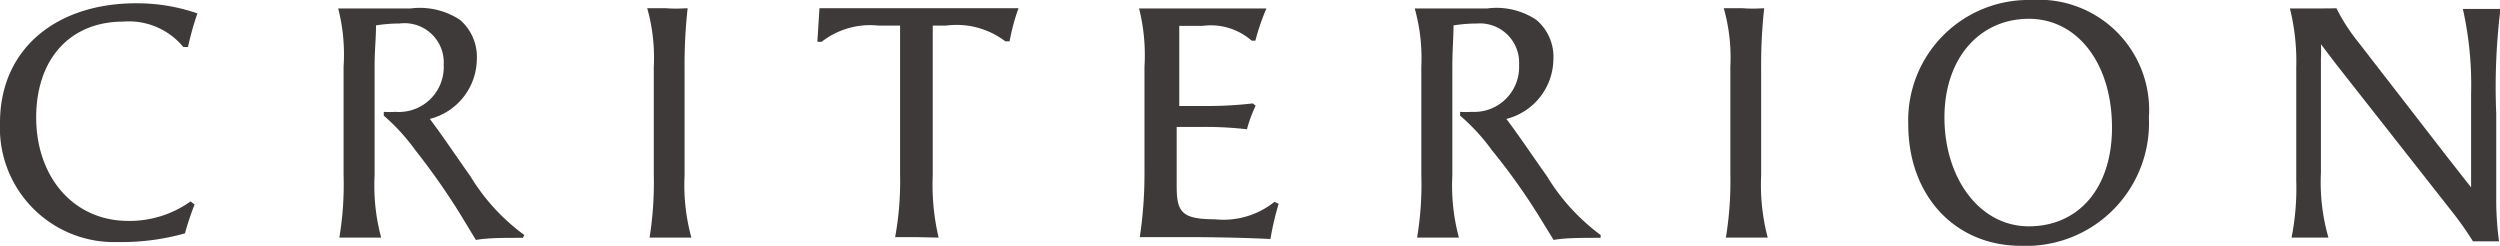
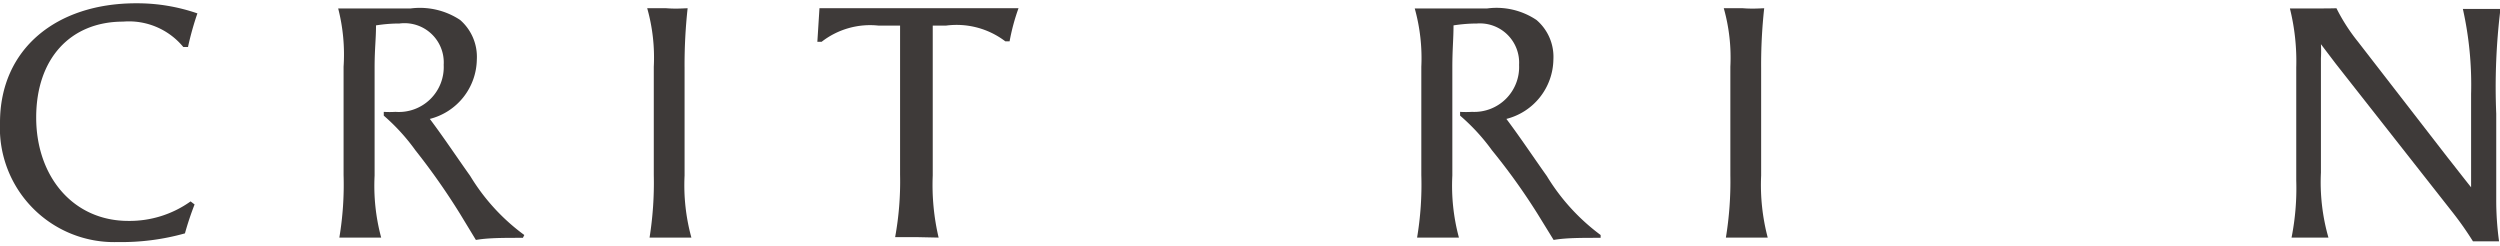
<svg xmlns="http://www.w3.org/2000/svg" viewBox="0 0 106.38 10.46">
  <defs>
    <style>.cls-1{fill:#3e3a39;}</style>
  </defs>
  <g id="レイヤー_2" data-name="レイヤー 2">
    <g id="レイヤー_1-2" data-name="レイヤー 1">
      <path class="cls-1" d="M8.28,8.7a12.66,12.66,0,0,0-.41,1.23A10,10,0,0,1,5,10.3,4.86,4.86,0,0,1,0,5.22C0,2.07,2.41.14,5.79.14A7.85,7.85,0,0,1,8.4.57C8.25,1,8.1,1.53,8,2h-.2A3,3,0,0,0,5.24.92C3,.92,1.54,2.49,1.54,5S3.11,9.4,5.46,9.4a4.47,4.47,0,0,0,2.65-.83Z" />
      <path class="cls-1" d="M17,1a6.47,6.47,0,0,0-1,.08c0,.59-.06,1-.06,1.8V7.47a8.48,8.48,0,0,0,.28,2.64l-.88,0-.9,0a13.64,13.64,0,0,0,.18-2.66V2.84A7.87,7.87,0,0,0,14.39.36c.28,0,.62,0,.79,0,.7,0,1.27,0,2.29,0a3.1,3.1,0,0,1,2.11.49,2.08,2.08,0,0,1,.71,1.68,2.65,2.65,0,0,1-2,2.53c.6.8,1.13,1.6,1.72,2.43A8.67,8.67,0,0,0,22.31,10l-.06.12c-.84,0-1.48,0-2,.09l-.68-1.12A28.63,28.63,0,0,0,17.68,6.4a8.57,8.57,0,0,0-1.35-1.48l0-.16a4.1,4.1,0,0,0,.5,0,1.91,1.91,0,0,0,2.05-2A1.67,1.67,0,0,0,17,1Z" />
      <path class="cls-1" d="M29.26.35a22.12,22.12,0,0,0-.13,2.54V7.47a8.41,8.41,0,0,0,.29,2.64c-.23,0-.68,0-.92,0l-.86,0a14.82,14.82,0,0,0,.18-2.66V2.84A7.73,7.73,0,0,0,27.54.35l.81,0C28.73.38,29,.36,29.26.35Z" />
      <path class="cls-1" d="M39,10.09l-.91,0a13.18,13.18,0,0,0,.21-2.66V2.84c0-.57,0-1.15,0-1.75h-.91a3.36,3.36,0,0,0-2.43.69l-.18,0L34.87.35c1,0,1.8,0,2.47,0h3c.82,0,1.23,0,3,0a8.74,8.74,0,0,0-.38,1.41h-.18a3.42,3.42,0,0,0-2.53-.67h-.56c0,.59,0,1.18,0,1.8V7.47a9.79,9.79,0,0,0,.25,2.64Z" />
-       <path class="cls-1" d="M51.45,4.51a16.72,16.72,0,0,0,1.86-.11l.12.1a5.93,5.93,0,0,0-.37,1,15.91,15.91,0,0,0-1.83-.1H50.07V7.89c0,1.12.19,1.44,1.62,1.44a3.47,3.47,0,0,0,2.54-.74l.18.08a12.13,12.13,0,0,0-.35,1.5c-1.26-.06-2.47-.08-3.56-.08l-2,0a18,18,0,0,0,.2-2.66V2.84A8.18,8.18,0,0,0,48.47.36c.28,0,.68,0,.85,0h2.57c.67,0,1.17,0,2,0a9.14,9.14,0,0,0-.47,1.37l-.16,0a2.64,2.64,0,0,0-2.08-.63c-.22,0-.6,0-1,0,0,.5,0,1.16,0,1.74V4.51Z" />
      <path class="cls-1" d="M62.85,1a6.67,6.67,0,0,0-1,.08c0,.59-.05,1-.05,1.8V7.47a8.48,8.48,0,0,0,.28,2.64l-.89,0-.89,0a13.64,13.64,0,0,0,.18-2.66V2.84A7.87,7.87,0,0,0,60.2.36c.28,0,.62,0,.78,0,.7,0,1.28,0,2.3,0a3.05,3.05,0,0,1,2.1.49,2.06,2.06,0,0,1,.72,1.68,2.65,2.65,0,0,1-2,2.53c.6.8,1.13,1.6,1.72,2.43A8.8,8.8,0,0,0,68.11,10l0,.12c-.84,0-1.49,0-2,.09l-.69-1.12A26.82,26.82,0,0,0,63.49,6.4a8.56,8.56,0,0,0-1.36-1.48l0-.16a4.26,4.26,0,0,0,.51,0,1.91,1.91,0,0,0,2-2A1.67,1.67,0,0,0,62.85,1Z" />
      <path class="cls-1" d="M75.07.35a22.12,22.12,0,0,0-.13,2.54V7.47a8.8,8.8,0,0,0,.28,2.64c-.22,0-.67,0-.91,0l-.87,0a14.73,14.73,0,0,0,.19-2.66V2.84A7.73,7.73,0,0,0,73.35.35l.81,0C74.54.38,74.84.36,75.07.35Z" />
-       <path class="cls-1" d="M81.2,5.29A5.12,5.12,0,0,1,86.44,0a4.69,4.69,0,0,1,5,5A5.23,5.23,0,0,1,86,10.46C83.19,10.46,81.2,8.33,81.2,5.29Zm8.67.14C89.87,2.7,88.4.8,86.33.8S82.74,2.45,82.74,5s1.47,4.63,3.59,4.63S89.87,8,89.87,5.43Z" />
      <path class="cls-1" d="M99.42.35a7.9,7.9,0,0,0,.92,1.43l3.81,4.92c.31.39.64.82,1,1.27,0-.25,0-.49,0-1V4a14.79,14.79,0,0,0-.35-3.62c.18,0,.53,0,.88,0s.52,0,.72,0a27.23,27.23,0,0,0-.18,4.46V8.49a12.77,12.77,0,0,0,.12,1.78h-1.11a13.76,13.76,0,0,0-.84-1.2l-5-6.36-.63-.83a5.53,5.53,0,0,1,0,.6V7.34a8.54,8.54,0,0,0,.32,2.77l-.81,0-.76,0a10.78,10.78,0,0,0,.2-2.43V2.87A9.3,9.3,0,0,0,97.44.36c.34,0,.53,0,.87,0S99.22.36,99.42.35Z" />
    </g>
  </g>
</svg>